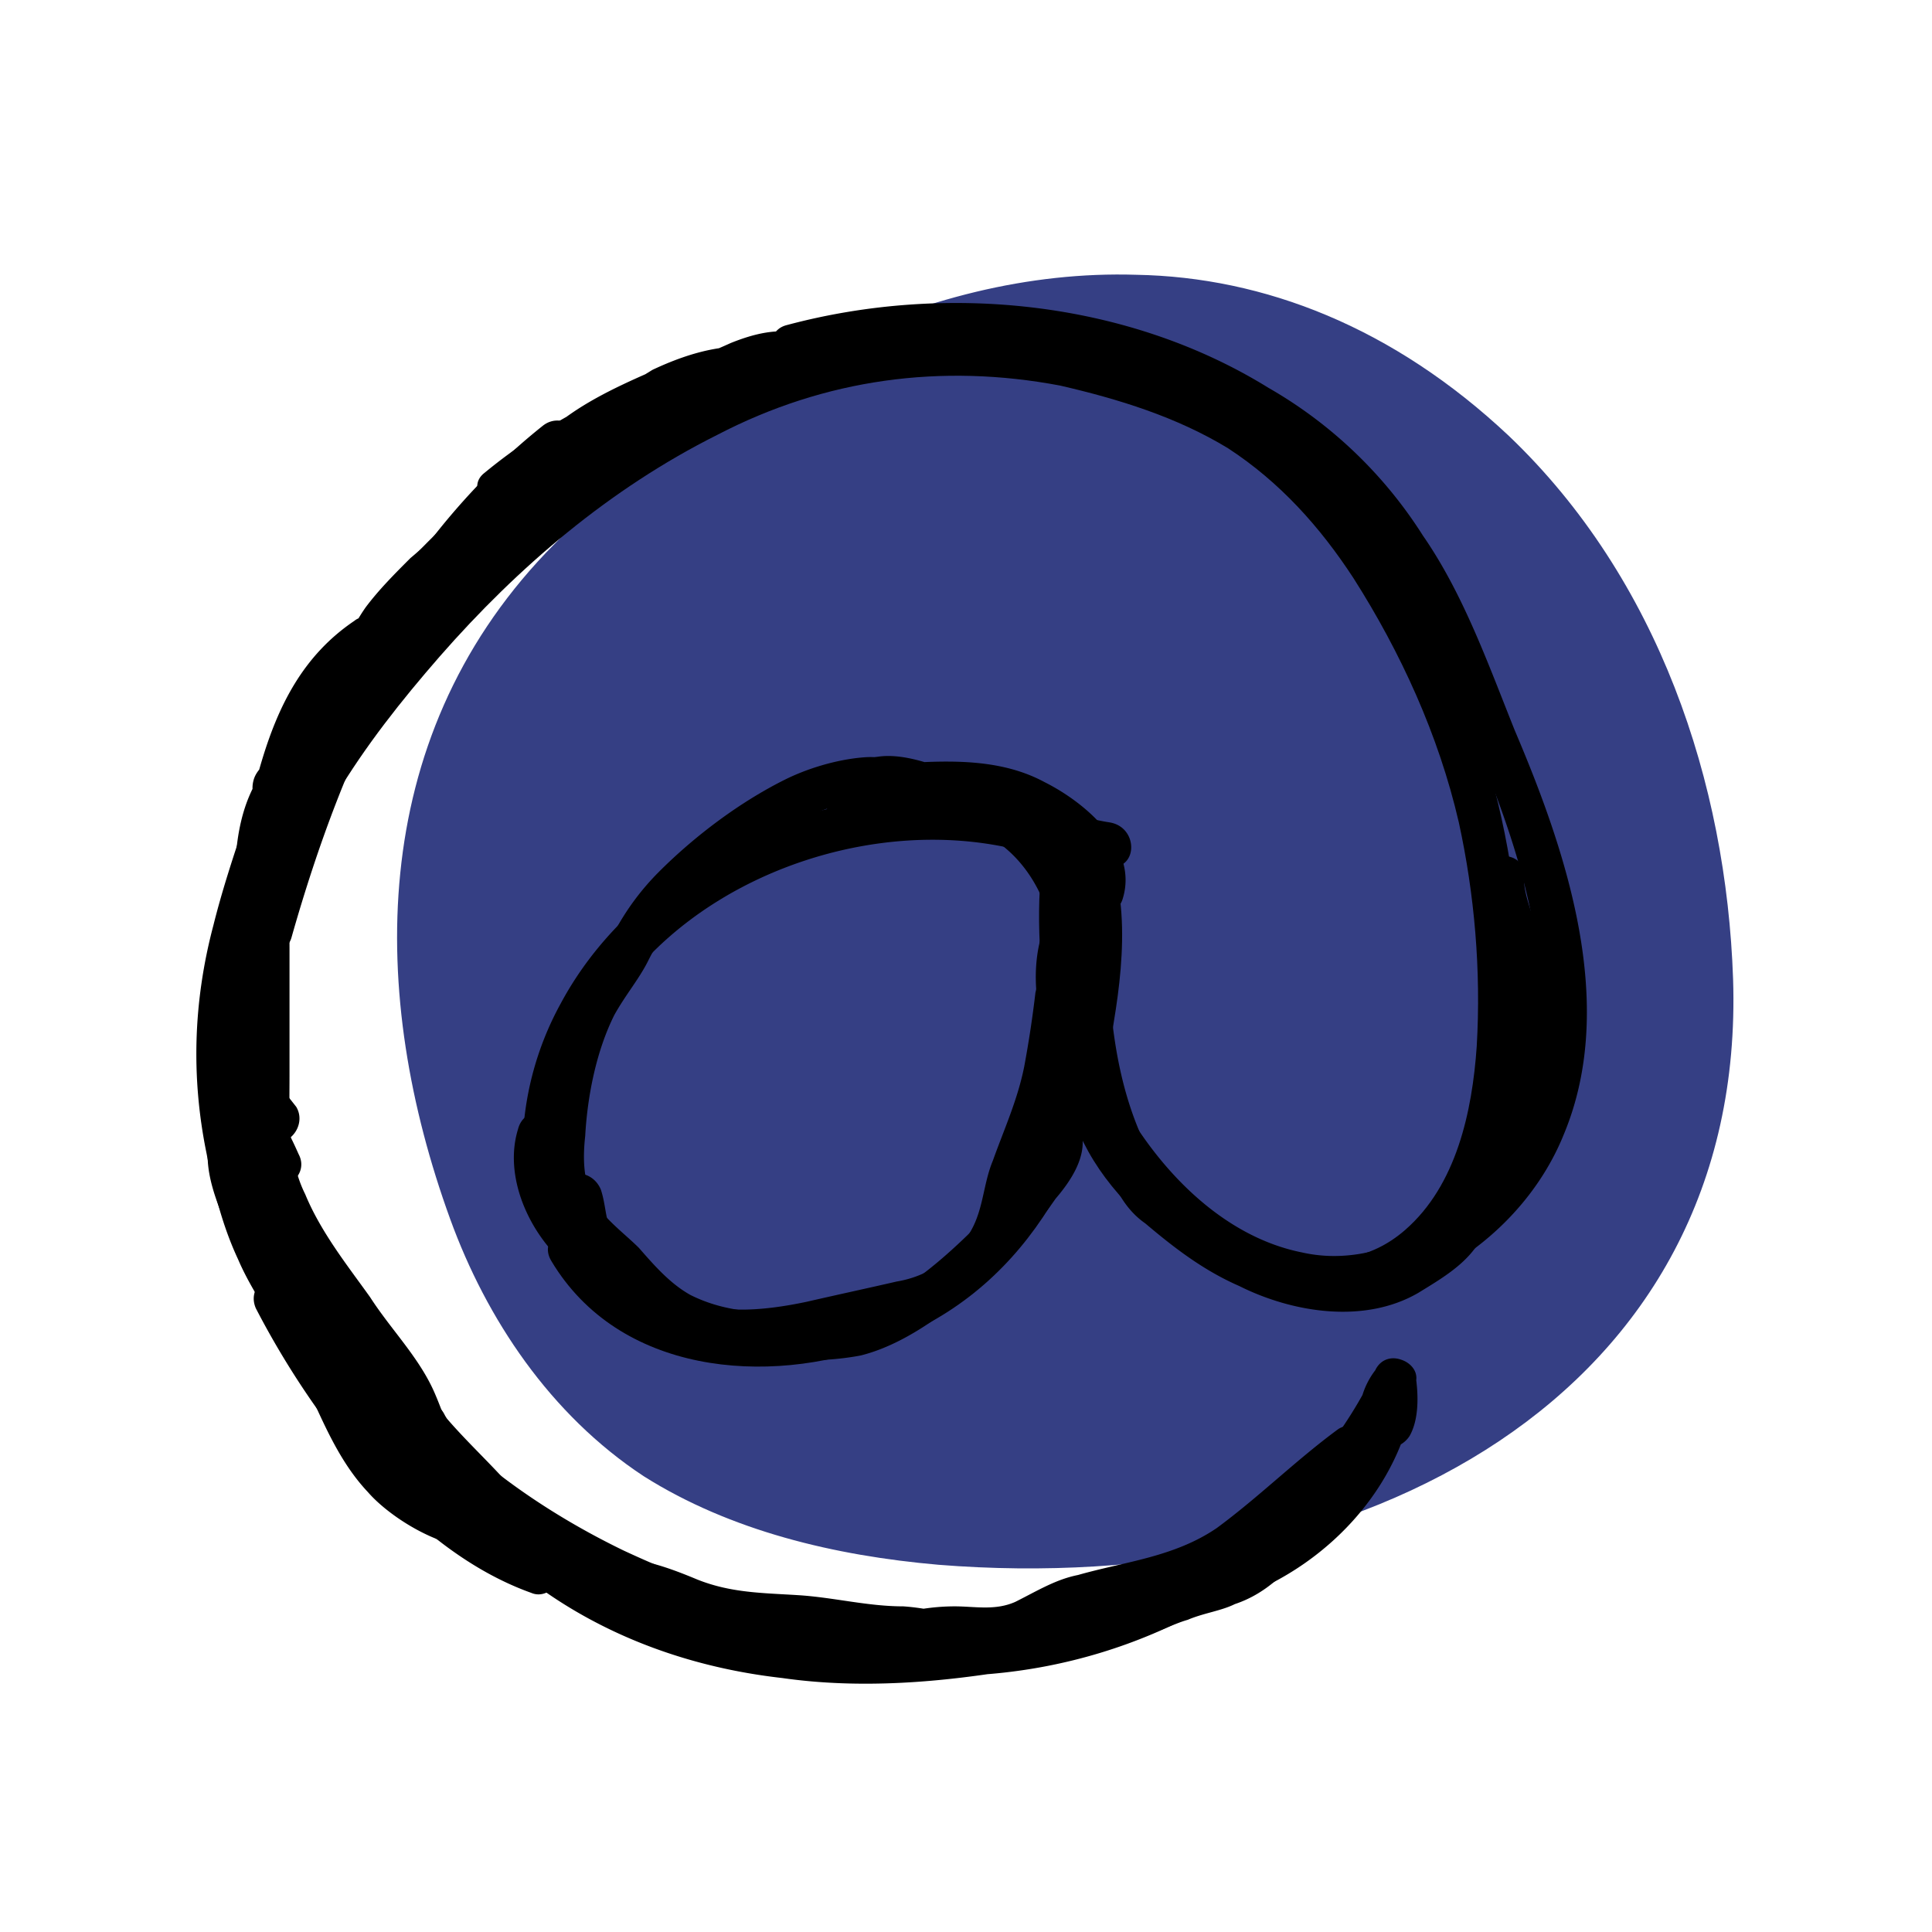
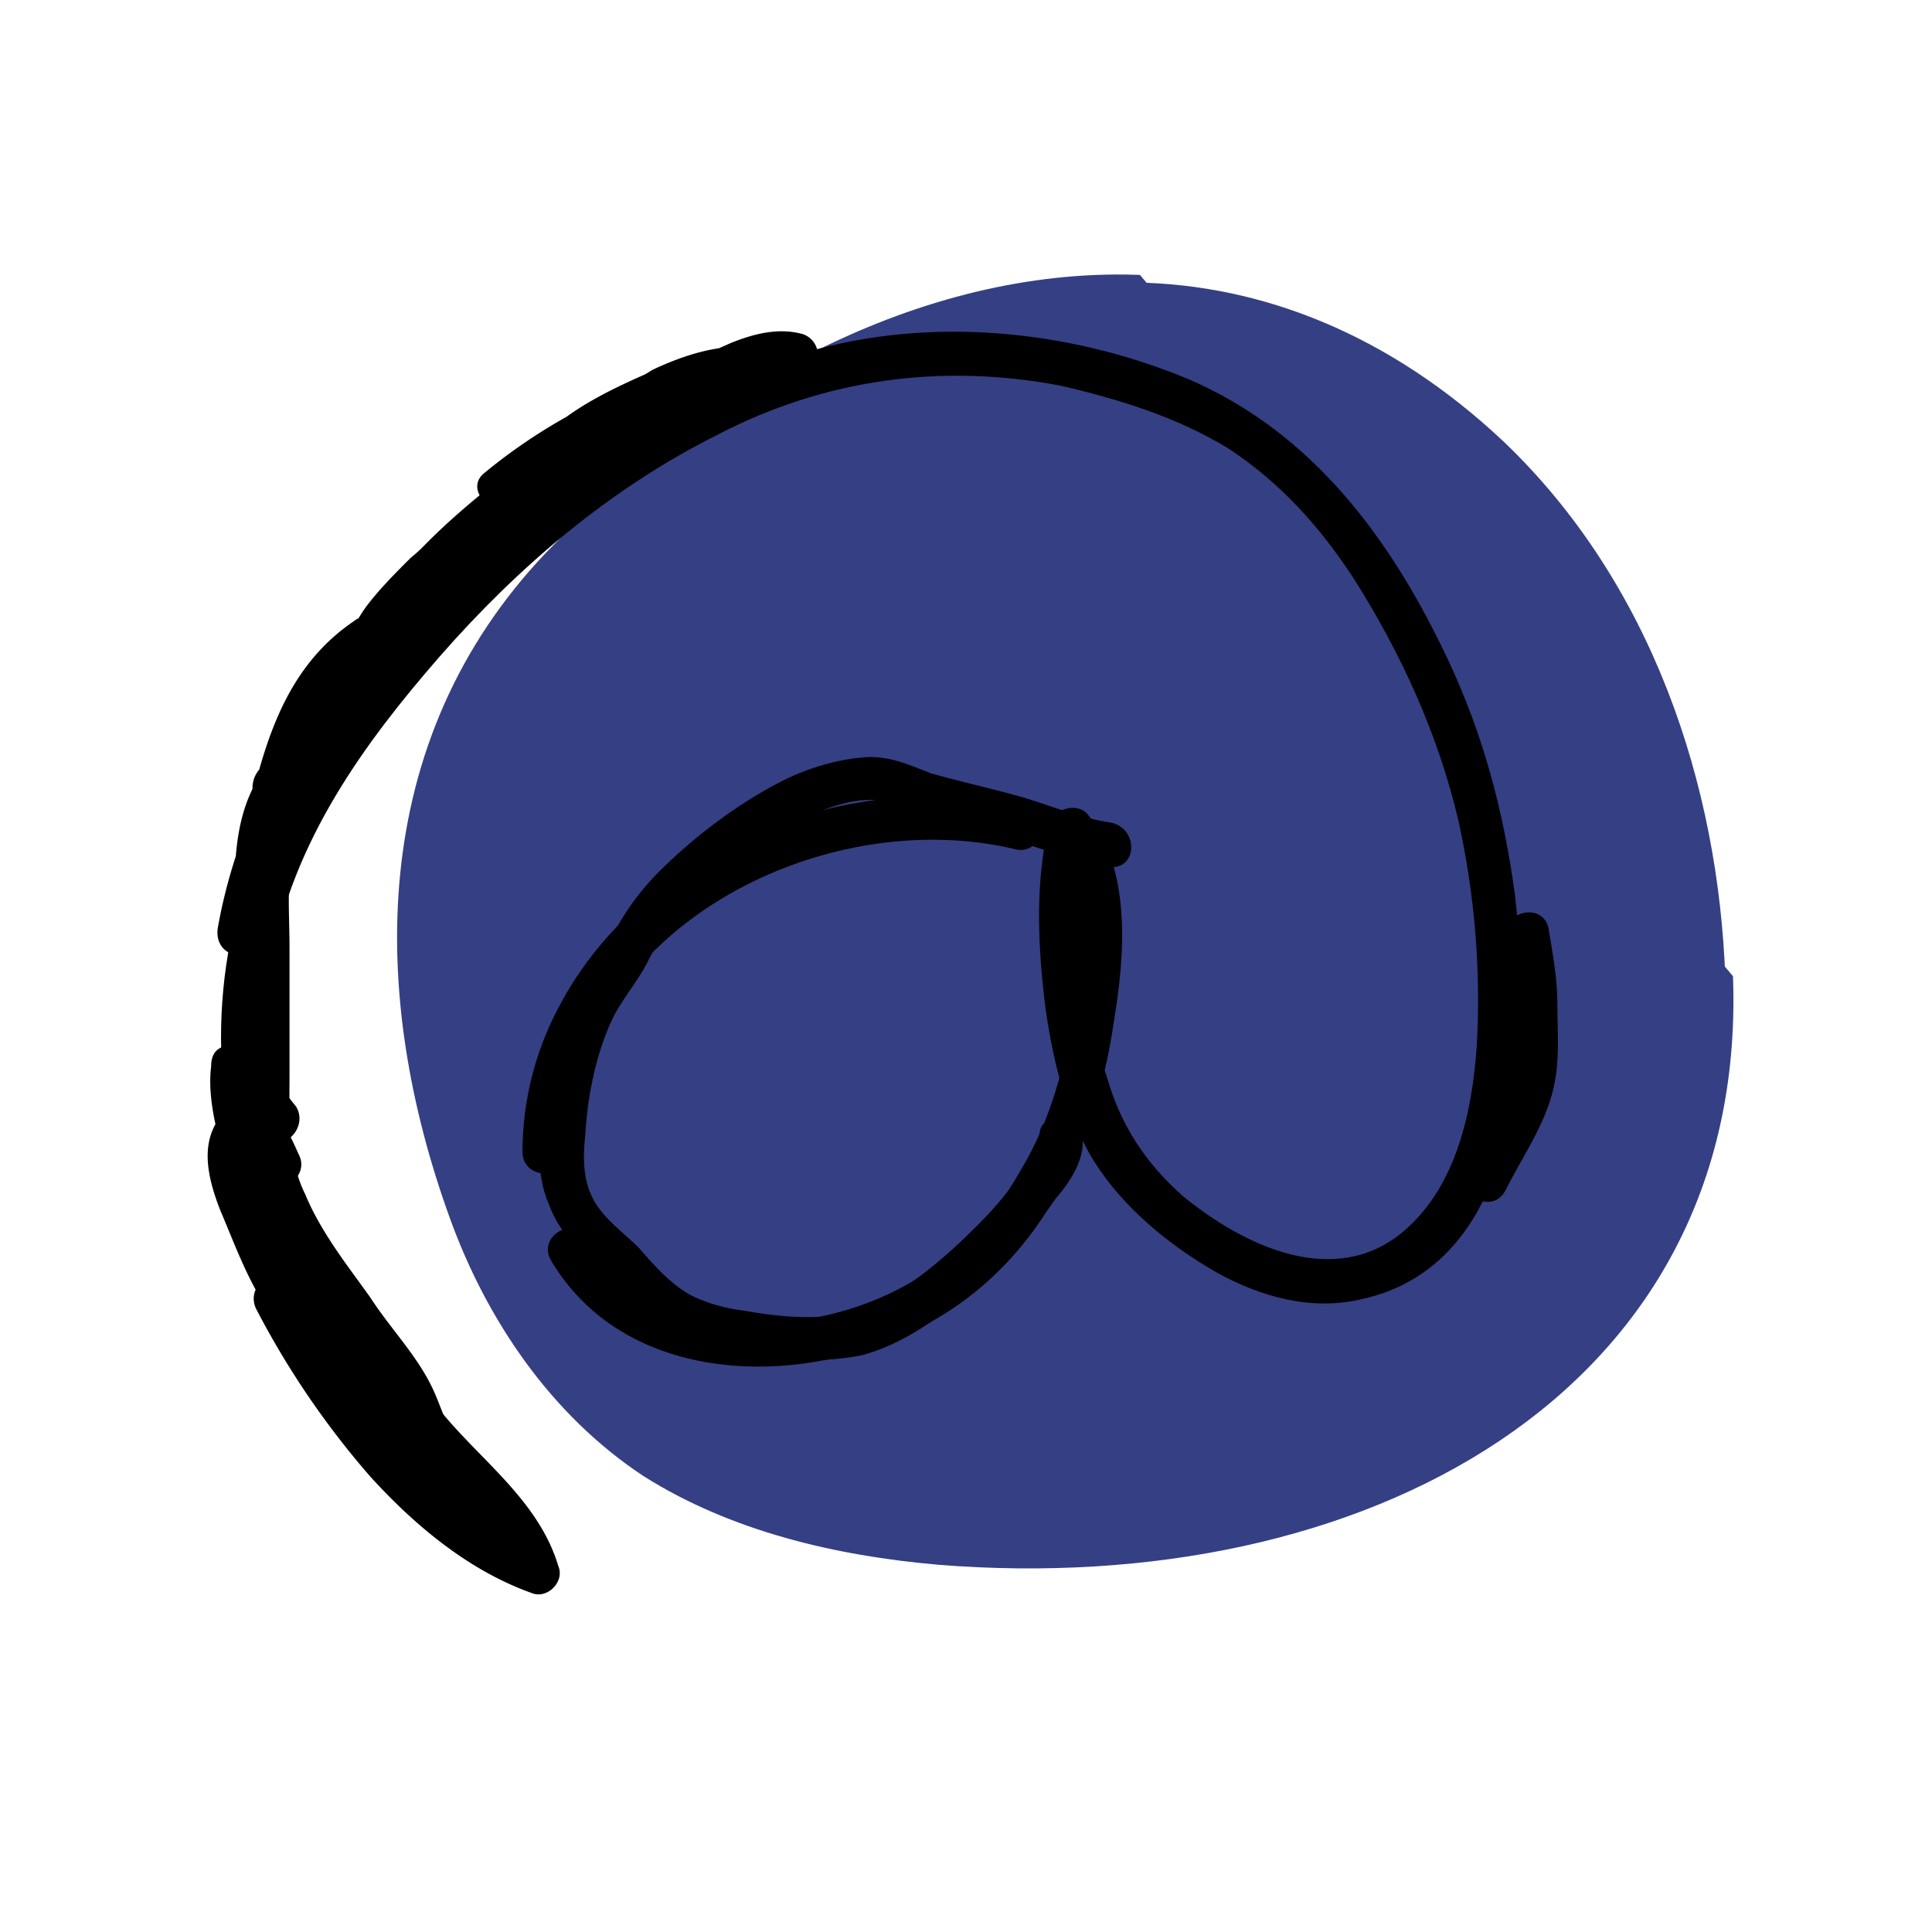
<svg xmlns="http://www.w3.org/2000/svg" width="100" height="100" viewBox="0 0 100 100" fill="none">
  <g clip-path="url(#clip0_9_34237)">
    <g style="mix-blend-mode:multiply">
      <path d="M58.812 14.623c-11.015-.348-22.03 5.681-30.261 14.261-9.16 9.623-9.044 22.609-4.87 34.087 1.855 5.102 5.102 9.971 9.855 13.102 4.406 2.782 9.74 4.057 15.073 4.521C70.406 82.334 90 71.9 89.304 50.681c-.347-10.087-3.826-20.522-11.478-27.826-5.913-5.565-12.522-8.116-19.014-8.232z" fill="#353f84" />
-       <path d="M58.812 14.623c-11.015-.348-22.03 5.681-30.261 14.261-9.16 9.623-9.044 22.609-4.87 34.087 1.855 5.102 5.102 9.971 9.855 13.102 4.406 2.782 9.74 4.057 15.073 4.521C70.406 82.334 90 71.9 89.304 50.681c-.347-10.087-3.826-20.522-11.478-27.826-5.913-5.565-12.522-8.116-19.014-8.232z" stroke="#353f84" stroke-width=".8" stroke-miterlimit="10" />
+       <path d="M58.812 14.623c-11.015-.348-22.03 5.681-30.261 14.261-9.16 9.623-9.044 22.609-4.87 34.087 1.855 5.102 5.102 9.971 9.855 13.102 4.406 2.782 9.74 4.057 15.073 4.521C70.406 82.334 90 71.9 89.304 50.681z" stroke="#353f84" stroke-width=".8" stroke-miterlimit="10" />
    </g>
-     <path d="M41.304 19.029c6.493-1.74 13.681-1.391 19.826 1.275a24.89 24.89 0 018.232 5.45c2.32 2.55 3.71 5.449 5.102 8.463 2.666 5.797 5.449 12.174 5.333 18.551 0 3.015-.811 5.913-2.782 8.232-2.435 2.667-6.03 4.638-9.624 3.826-4.058-.811-7.304-4.174-9.275-7.652-1.74-2.899-3.942-7.884-.464-10.319 1.16-.927 0-2.898-1.16-1.971-3.477 2.435-3.362 6.493-1.97 10.087 1.507 3.826 3.942 7.304 7.304 9.74 3.247 2.434 7.536 3.361 11.362 1.738 3.479-1.507 6.377-4.29 7.769-7.768 2.782-6.724.116-14.609-2.551-20.87-1.392-3.478-2.667-7.072-4.754-10.086a22.994 22.994 0 00-8-7.653c-7.304-4.521-16.696-5.449-24.927-3.246-1.392.348-.812 2.55.58 2.203zM15.101 48.478c2.667-9.391 6.841-18.666 14.61-24.811 1.159-.928-.465-2.551-1.624-1.623-8 6.376-12.406 16.116-15.072 25.739-.464 1.507 1.739 2.087 2.086.695zm4.639 25.276c5.796 6.724 14.376 10.318 22.84 12.29 7.652 1.739 15.768.231 22.145-4.29 3.594-2.435 6.608-5.797 8.463-9.74a21.01 21.01 0 01-2.087-.58c0 .465-.115.928 0 1.392 0 .116-.115.348-.115.348.115.232 1.855-.232 1.739 0 0-.116 0-.58.348-.928a15.005 15.005 0 01-1.971-.811c-.464 4.29-3.943 7.768-7.769 9.16-1.739.579-3.362 1.39-5.101 1.97a30.66 30.66 0 01-5.218 1.392c-7.072 1.507-14.84 1.39-21.333-2.087a20.957 20.957 0 01-8.696-8.696c-.695-1.276-2.666-.116-1.97 1.16 4.058 7.42 11.246 11.593 19.478 12.521 4.058.58 8.232.232 12.29-.464a53.326 53.326 0 005.797-1.507c1.855-.58 3.71-1.507 5.565-2.203 4.754-1.739 8.696-6.029 9.16-11.246.115-.928-1.276-1.508-1.856-.812-.927.928-1.623 2.899-.463 3.942.58.58 1.507.464 1.97-.232.464-.811.464-1.97.348-2.898 0-1.044-1.507-1.623-2.087-.58-3.13 6.609-9.275 11.246-16.347 12.87-7.537 1.855-15.653-.232-22.61-3.479-4.057-1.97-7.883-4.637-10.898-8.116-.927-1.043-2.55.58-1.623 1.624z" fill="#000" />
    <path d="M28.55 65.29c3.479 5.797 11.131 6.493 17.044 4.29 7.304-2.55 11.015-9.392 12.058-16.696.58-3.478.928-7.884-1.391-10.782-.58-.58-1.74-.232-1.971.58-.696 2.898-.58 6.028-.232 9.043.348 2.782 1.044 5.913 2.55 8.348 1.508 2.434 3.943 4.405 6.378 5.797 2.318 1.275 4.87 1.97 7.42 1.391 8.811-1.855 8.811-14.145 8-20.985-.58-4.29-1.623-8.232-3.479-12.174-2.898-6.145-6.956-11.71-13.449-14.493-6.145-2.55-13.333-3.247-19.71-1.392-6.493 1.856-12.174 5.798-17.043 10.435-4.638 4.522-9.276 9.74-11.595 15.884-2.434 6.261-2.203 13.45.464 19.594.812 1.624 1.623 3.131 2.667 4.638.812 1.16 2.783.116 1.97-1.16-3.71-5.449-5.332-11.477-4.173-17.97 1.16-6.145 4.754-11.13 8.696-15.652 4.058-4.638 8.811-8.696 14.376-11.479 5.566-2.898 11.595-3.71 17.74-2.55 3.014.695 6.029 1.623 8.695 3.246 2.667 1.74 4.754 4.058 6.493 6.725 2.435 3.826 4.406 8.116 5.45 12.637.81 3.71 1.159 7.653.927 11.595-.232 3.362-1.044 7.188-3.71 9.507-3.595 3.13-8.348.811-11.479-1.74-1.97-1.739-3.246-3.71-3.942-6.144-.927-2.783-1.275-5.797-1.275-8.696 0-1.275.116-2.55.464-3.826l-1.855.464c1.623 2.087 1.275 5.68.927 8.116-.348 3.13-1.16 6.145-2.782 8.811-3.015 5.334-8.696 8.232-14.841 7.768-3.014-.231-5.797-1.623-7.536-4.29-.696-1.275-2.667-.115-1.855 1.16z" fill="#000" />
    <path d="M53.13 41.754c-8.927-2.087-19.71 1.97-24.116 10.203a15.993 15.993 0 00-1.97 7.652c0 1.507 2.318 1.507 2.318 0 0-11.247 12.986-18.087 23.189-15.653 1.391.348 1.97-1.855.58-2.202z" fill="#000" />
    <path d="M57.42 42.565c-1.507-.232-2.898-.811-4.406-1.275-1.623-.464-3.246-.812-4.87-1.276-1.158-.463-2.202-.927-3.477-.811-1.392.116-2.899.58-4.058 1.16-2.32 1.159-4.638 2.898-6.493 4.753-.928.927-1.7 1.97-2.319 3.13-.348.58-.58 1.16-.927 1.623-.464.696-.928 1.276-1.276 1.971-.927 2.32-1.507 4.754-1.623 7.189-.116 1.16 0 2.319.464 3.362.464 1.276 1.391 2.203 2.435 3.247.927.927 1.97 2.203 3.13 3.014.928.58 1.971 1.044 3.13 1.275 2.32.464 4.986.696 7.42.232 2.783-.695 5.45-3.014 7.537-4.985.927-.928 1.74-1.971 2.55-3.13.696-.812 1.508-1.972 1.392-3.131-.116-1.391-2.435-1.391-2.203 0 0 .812-.696 1.507-1.16 2.087a19.478 19.478 0 01-2.086 2.435c-1.623 1.623-3.71 3.478-5.913 4.29-1.855.695-4.174.463-6.145.116-.928-.116-1.855-.348-2.783-.812-1.043-.58-1.855-1.507-2.666-2.435-.812-.811-1.971-1.623-2.435-2.666-.464-.928-.464-2.087-.348-3.131.116-2.087.58-4.406 1.507-6.26.58-1.044 1.275-1.856 1.74-2.783.579-1.16 1.275-2.203 2.202-3.015 1.623-1.623 3.478-3.014 5.45-4.174 1.159-.58 2.55-1.16 3.825-1.16 1.276 0 2.667.812 3.942 1.16 1.392.464 2.9.696 4.29 1.16 1.392.463 2.783.927 4.174 1.159 1.508.116 1.508-2.087 0-2.319zM77.942 61.58c.928-1.855 2.203-3.594 2.55-5.681.233-1.276.117-2.667.117-3.942 0-1.276-.232-2.551-.464-3.943-.348-1.39-2.55-.811-2.203.696.232 1.044.348 2.087.348 3.247 0 1.159.116 2.318 0 3.478-.232 1.855-1.507 3.362-2.319 4.985-.696 1.392 1.275 2.551 1.971 1.16zM15.45 59.725c-.464-1.044-.928-1.971-1.74-2.783-.58-.464-1.739-.348-1.855.464-.464 2.203-.928 4.985.58 6.84.464.696 1.855.812 2.087-.231.348-2.203-.116-4.29-1.276-6.03-.58-.811-1.507-.811-1.97 0-.928 1.392-.464 3.131.115 4.638.696 1.623 1.276 3.247 2.203 4.754.928 1.391 2.087 2.782 3.247 4.058 1.043 1.16 2.318 2.55 3.942 3.014 1.39.348 1.97-1.855.58-2.203-1.16-.347-2.088-1.507-2.9-2.434-.927-1.044-1.97-2.203-2.782-3.478-.811-1.16-1.391-2.551-1.855-3.943-.348-.811-1.16-2.434-.58-3.362h-1.97c.811 1.391 1.275 2.783 1.043 4.29l2.087-.232c-1.16-1.391-.812-3.362-.464-4.985l-1.855.463c.696.58 1.043 1.508 1.391 2.32.696 1.275 2.667.115 1.971-1.16z" fill="#000" />
    <path d="M15.333 57.29c-.811-1.044-1.623-1.971-2.434-2.899-.348-.347-.928-.463-1.276-.231-.464.115-.695.463-.695 1.043-.116.927 0 1.971.231 3.014.232 1.237.541 2.474.928 3.71.812 2.087 1.971 4.87 4.174 5.682 1.391.464 1.97-1.74.58-2.203.232.116-.116-.116 0 0l-.232-.232c-.232-.116.116.116-.116 0l-.232-.232c-.348-.348-.464-.464-.696-1.043-.58-.928-1.043-1.855-1.391-2.899a18.869 18.869 0 01-.812-3.478c-.116-.58-.348-1.508-.232-2.32l-1.855.697c.696.927 1.508 1.739 2.087 2.55.348.58 1.044.812 1.623.464.464-.348.696-1.043.348-1.623z" fill="#000" />
    <path d="M14.406 64.826c1.507 5.102 3.13 11.942 8.348 14.493.695.348 1.739 0 1.739-.928-.116-1.855-1.508-3.594-2.551-4.985-1.044-1.276-2.55-3.13-4.174-3.479-1.043-.231-1.855.812-1.275 1.624 2.319 3.942 5.68 7.188 9.507 9.507 1.044.695 2.319-.812 1.391-1.74-2.55-2.434-5.101-4.637-7.536-7.072-1.043-1.043-2.203-2.087-2.782-3.362-.58-1.043-1.044-2.203-2.203-2.783-1.044-.347-2.087.58-1.624 1.624a44.249 44.249 0 005.913 8.695c2.32 2.55 5.102 4.87 8.348 6.03.812.347 1.74-.58 1.391-1.392-1.043-3.478-4.173-5.565-6.26-8.232-.348-.58-1.044-.812-1.623-.464-.464.232-.696 1.044-.348 1.508 1.043 1.39 2.203 2.55 3.362 3.826 1.044 1.159 2.203 2.434 2.783 3.942l1.39-1.392c-3.014-1.043-5.564-3.362-7.651-5.68-2.087-2.436-3.942-5.102-5.334-8a13.876 13.876 0 01-1.507 1.506c.928.464 1.16 1.74 1.623 2.551.812 1.275 1.971 2.319 3.13 3.362 2.32 2.435 4.87 4.638 7.305 6.957.464-.618.928-1.198 1.391-1.74a26.677 26.677 0 01-8.811-8.81 14.38 14.38 0 01-1.275 1.738c.347 0 .927.464 1.39.812a38.316 38.316 0 011.74 1.855 9.82 9.82 0 011.391 2.087c.155.232.31.502.464.812 0 .154.039.309.116.463.116.232 0 .116 0 .232a12.94 12.94 0 001.739-1.043c-2.319-1.16-3.71-3.478-4.754-5.797-1.159-2.32-1.855-4.87-2.55-7.305-.348-1.507-2.551-.811-2.203.58zm18.087-44.29c-1.044 1.044-1.855 2.319-2.551 3.594-.464.928.58 2.203 1.623 1.624 1.391-1.044 3.015-1.856 3.71-3.595.348-.811-.695-1.623-1.39-1.39-4.059 1.506-6.494 4.753-9.856 7.188.541.463 1.044.966 1.507 1.507a5.947 5.947 0 011.391-1.392l-1.623-1.623c-1.97 1.971-4.521 3.13-5.797 5.565-.58 1.044.464 2.087 1.508 1.508 1.159-.58 2.318-1.623 3.362-2.551 1.16-.927 2.55-1.971 3.478-3.246 1.275-1.624-.464-2.783-2.087-2.203-1.739.695-3.13 2.203-4.522 3.362-.811.812-1.623 1.623-2.319 2.55-.811 1.16-1.39 2.552-1.854 3.943-.464 1.043.811 1.739 1.623 1.275 1.507-.696 2.202-2.319 3.246-3.478 1.275-1.623 3.014-2.667 4.406-4.058 1.043-1.044-.464-2.55-1.623-1.623-2.087 1.739-4.522 3.13-6.261 5.333-1.74 2.319-2.435 5.102-3.71 7.652.695.232 1.39.503 2.087.812 1.739-4.986 5.797-8.812 8.927-12.986.812-1.043-.927-2.203-1.739-1.391-4.522 3.826-8.464 8.58-9.74 14.493-.347 1.391 1.856 1.97 2.204.58.811-3.015 2.434-5.682 3.478-8.58.348-.928-.927-1.855-1.623-1.276-5.333 3.595-5.102 10.435-7.073 15.884.696.232 1.43.426 2.203.58.464-3.014 1.508-5.797 3.015-8.464.58-.927-.58-2.318-1.507-1.623-.58.58-1.624 1.044-1.856 1.855-.232.812.232 1.508 1.044 1.623 1.275.116 2.319-1.275 2.55-2.434.117-1.16-1.275-1.392-1.97-.812-3.363 2.667-2.551 7.652-2.435 11.362.116 1.392 2.319 1.392 2.319 0-.232-3.13-1.044-7.536 1.739-9.739a35.63 35.63 0 00-1.971-.811c0-.232-.116 0-.232.116-.348.58-.58-1.16.812.347.154.31.27.58.347.812 0 .464-.348.464.116.232.232-.116.464-.464.696-.58a28.87 28.87 0 01-1.623-1.507c-1.508 2.783-2.667 5.797-3.247 9.044-.232 1.507 1.623 1.97 2.203.58 1.623-4.639 1.392-11.48 5.913-14.494a23.372 23.372 0 00-1.623-1.275c-1.043 2.899-2.667 5.565-3.478 8.58.696.232 1.43.425 2.203.58 1.16-5.566 4.87-9.856 9.043-13.45a34.19 34.19 0 00-1.739-1.391c-3.362 4.406-7.304 8.348-9.16 13.565-.463 1.16 1.508 1.971 2.088.812 1.16-2.435 1.855-5.102 3.594-7.305 1.623-2.087 3.942-3.478 6.029-5.101l-1.623-1.623c-1.392 1.275-2.899 2.319-4.174 3.71-.928 1.16-1.623 2.898-3.015 3.594.541.387 1.082.812 1.623 1.275.464-1.275 1.044-2.55 1.856-3.71.58-.695 1.275-1.275 1.97-1.855.696-.695 1.392-1.391 2.088-1.97.463-.233.811-.465 1.159-.696.695-.348.58 0 .232-.812s-.116-.928-.464-.58c-.232.31-.464.58-.696.812A41.43 41.43 0 0123.217 29c-1.043.927-2.087 1.971-3.362 2.667.541.463 1.043.966 1.507 1.507 1.276-2.203 3.826-3.362 5.566-5.102 1.043-1.043-.58-2.55-1.624-1.623-.695.58-1.16 1.16-1.739 1.855-.58.928.696 2.203 1.623 1.623 3.13-2.318 5.566-5.565 9.276-6.956l-1.392-1.391c-.463.927-1.855 1.623-2.666 2.203.54.463 1.043.966 1.507 1.507.696-1.16 1.275-2.319 2.203-3.246 1.043-.928-.464-2.551-1.623-1.508z" fill="#000" />
    <path d="M29.478 24.13c1.044 0 1.971-.116 2.899-.58 1.043-.58 2.319-1.043 3.362-1.739 1.044-.58 1.623-.811 2.667-.927.811-.116 1.739-.232 2.319-.812.58-.58.347-1.623-.464-1.855-2.203-.695-4.522 0-6.493.928-.927.58-1.97 1.16-2.898 1.855-.464.348-1.508 1.97-2.32 1.855.387.232.735.425 1.044.58 0 0 0 .927-.116.811.116 0 .232-.116.232-.116.116-.116.348-.232.464-.348.464-.309.966-.618 1.507-.927a21.196 21.196 0 013.247-1.623c1.159-.58 2.434-.58 3.942-.928 1.043-.232 2.666-.232 3.246-1.275a1.132 1.132 0 00-.58-1.74c-1.275-.347-2.55 0-3.71.464-1.275.58-2.55 1.044-3.826 1.74-1.391.695-2.667 1.39-3.942 2.319-1.507 1.043-3.13 1.623-4.754 2.55.464.541.928 1.121 1.392 1.74a21.767 21.767 0 014.87-3.131l-1.392-1.855c-3.247 3.13-7.189 5.45-9.971 9.16-2.55 3.246-5.102 6.724-6.377 10.666-.348 1.043-.812 1.97-.927 3.014-.232 1.044-.232 2.087-.116 3.13v7.421c0 2.087-.232 4.29.232 6.377.58 2.319 1.97 4.058 3.246 5.913.58 1.044 1.275 1.971 1.97 2.898.696.928 1.392 1.856 1.972 2.9.927 1.854 1.391 3.825 3.014 5.332 1.16.928 2.667-.58 1.624-1.623-1.392-1.16-1.74-2.898-2.435-4.406-.812-1.739-2.203-3.13-3.247-4.753-1.159-1.623-2.55-3.362-3.362-5.333-.927-1.856-.812-4.058-.812-6.145v-6.61c0-2.086-.231-4.173.464-6.144.696-1.971 1.392-3.826 2.551-5.565 1.16-1.74 2.203-3.363 3.362-4.986 2.899-3.942 6.957-6.377 10.435-9.623 1.044-.928-.232-2.319-1.391-1.74a28.654 28.654 0 00-5.333 3.48c-1.044.81.347 2.318 1.39 1.738 1.392-.695 2.783-1.16 4.059-1.97 1.16-.812 2.319-1.624 3.594-2.32a49.24 49.24 0 013.594-1.623c.928-.463 2.203-1.043 3.13-.811a13.609 13.609 0 01-.58-1.624c.233-.231.233-.27 0-.116a1.91 1.91 0 00-.579.116 2.57 2.57 0 01-.811.116c-.696.155-1.392.27-2.087.348-1.16.232-2.087.464-3.13.928-1.856.811-3.827 1.739-5.334 3.13-.696.464-1.16 1.276-.696 2.087.696 1.391 2.435.464 3.247-.348.58-.463.927-1.043 1.623-1.507.695-.464 1.43-.928 2.203-1.391 1.391-.812 3.246-1.392 4.87-.812a77.469 77.469 0 00-.465-1.97c.116-.117 0 0-.115 0-.116 0-.348.115-.58.115a5.373 5.373 0 01-1.044.116c-.927.116-1.623.464-2.434.928-.812.58-1.855.927-2.783 1.507-.928.464-1.507.695-2.667.695-1.391 0-1.391 2.32 0 2.32z" fill="#000" />
-     <path d="M27.971 55.55c0 2.668-1.623 6.61 1.275 8.349 1.044.58 2.087-.58 1.508-1.508-.232-.58-.464-1.39-.696-2.203-.232-.811-.696-1.623-1.275-2.318-.696-.58-1.74-.348-1.971.58-.928 3.014 1.275 6.84 4.173 8.115.464.232.928.232 1.276-.231.348-.348.464-.928.232-1.392-.232-.464-.696-.811-.928-1.391-.232-.58-.232-1.276-.463-1.971-.232-.58-.812-.928-1.392-.812-.58.232-1.043.812-.811 1.392.231.695.231 1.507.58 2.202.231.696.695 1.16 1.043 1.74a13.876 13.876 0 001.507-1.508c-1.044-.463-1.855-1.275-2.435-2.318-.348-.58-.58-1.044-.695-1.74-.116-.463 0-1.043.116-1.507l-1.856.464c.464.464.58 1.043.812 1.739.232.812.464 1.507.928 2.319.463-.541.966-1.082 1.507-1.623-.464-.232-.464-.348-.58-.812v-1.391c0-1.392.348-2.783.464-4.174 0-1.507-2.319-1.507-2.319 0zM43.16 39.898l-.348.348c-.464.696-.348 1.74.58 1.971 1.275.348 2.666.232 4.057.116 1.392-.116 3.015-.463 4.174.348 1.276.812 1.623 1.74 2.087 3.13.232.696.58 1.276.812 1.856.232.811.116 1.739.116 2.666 0 1.392 2.203 1.392 2.319 0 .115-2.898-1.044-5.913-3.13-7.884-1.083-1.005-2.32-1.662-3.711-1.97-.812-.117-1.74-.233-2.55-.349-.928-.116-1.972.116-2.783-.116l.695 1.624c.232-.464 1.16-.232 1.623-.116.928.348 1.508.695 2.551.695 1.507.116 2.435 1.74 3.71 2.435 1.044.464 2.435-.927 1.392-1.739-.812-.696-1.624-1.043-2.435-1.507l-2.435-1.392c-1.971-.927-3.71-.463-5.797-.347-1.391 0-1.391 2.203 0 2.203 2.55 0 5.333-.58 7.884.115 1.275.464 4.406 2.203 3.942 3.943a17.072 17.072 0 001.855-.58c-1.043-.928-1.391-2.435-2.435-3.478-.811-.928-2.55.231-1.739 1.39 1.623 2.436 1.507 5.218 1.276 8-.232 1.508-.232 3.015-.58 4.407-.116.695-.232 2.203-.812 2.55.619.31 1.198.657 1.74 1.044 0-.696.347-1.392.58-2.087.231-.812.347-1.74.463-2.55.232-1.74.232-3.363.232-5.102 0-.928-1.276-1.508-1.971-.812-.58.812-.696 1.74-.928 2.667a56.727 56.727 0 01-.58 3.826c-.347 1.739-1.043 3.246-1.623 4.87-.58 1.39-.463 2.898-1.507 4.173-.928 1.16-2.087 1.855-3.478 2.087-1.508.348-3.13.696-4.638 1.044-2.203.464-5.101.811-6.956-.58-1.276-.812-2.435 1.16-1.16 1.971 2.087 1.507 5.102 1.391 7.536.928 1.74-.232 3.363-.696 5.102-1.044 1.507-.232 2.782-.696 3.942-1.623 1.16-.928 2.087-1.971 2.55-3.362.348-.812.348-1.74.58-2.551l1.044-2.435c.58-1.739.927-3.594 1.16-5.333l.231-1.623c.116-.348.116-1.16.348-1.392a19.128 19.128 0 00-1.855-.811c-.116 1.739-.116 3.478-.348 5.333-.116.812-.232 1.507-.464 2.319-.232.696-.464 1.275-.464 2.087 0 .811.928 1.391 1.624.927 1.16-.695 1.507-1.97 1.739-3.246.348-1.623.464-3.246.58-4.986.463-3.478.58-6.84-1.392-9.855l-1.855 1.392c1.044 1.043 1.391 2.434 2.435 3.478.696.696 1.74.348 1.97-.464.813-2.666-1.97-4.985-4.057-6.029-3.014-1.623-6.725-.927-9.971-.811v2.203c1.74-.116 3.362-.58 4.985.347.696.232 1.276.696 1.971 1.044.696.348 1.508.695 2.087 1.16.464-.542.928-1.122 1.392-1.74-.928-.464-1.508-1.275-2.32-1.855-.463-.348-.81-.58-1.39-.696-.58-.232-1.392-.116-1.971-.348-1.855-.695-4.174-1.275-5.334.696-.463.696 0 1.507.696 1.74.695.115 1.275.115 1.97.115.697-.116 1.508 0 2.204.116 1.275.232 2.55.58 3.594 1.392 1.855 1.507 2.783 4.057 2.667 6.492h2.319c0-.927 0-1.97-.116-2.898-.232-.812-.812-1.623-1.044-2.551-.464-1.391-.927-2.667-2.203-3.594-.58-.464-1.275-.928-1.97-1.16-.812-.232-1.624-.116-2.552-.116-1.623.116-3.478.464-5.101 0l.464 1.855c.077-.077.154-.193.232-.347.927-1.16-.696-2.667-1.508-1.623z" fill="#000" />
-     <path d="M55.102 45.812c0 4.29 0 8.811 1.507 12.87.695 1.738 1.16 3.593 2.666 4.637 1.508 1.275 3.015 2.435 4.87 3.246 2.782 1.392 6.493 1.971 9.275.348 1.507-.927 3.13-1.855 3.594-3.71.464-1.855.812-3.478 1.972-5.102 1.275-1.623.695-3.825.695-5.797 0-1.159.116-2.318 0-3.478-.116-1.16-.811-2.203-.811-3.478.115-1.391-2.203-1.391-2.203 0-.116.812.116 1.623.347 2.319.348.927.464 1.739.464 2.782 0 1.624.116 3.363.116 4.986 0 .927-.348 1.275-.811 1.97-.464.58-.696 1.392-1.044 2.088a18.41 18.41 0 00-.812 2.319c-.115.927-.231 1.623-1.043 2.203-1.043.811-2.319 1.507-3.71 1.507-1.391.116-2.899-.116-4.174-.58-1.507-.58-3.014-1.507-4.29-2.55-.58-.348-1.275-.812-1.623-1.276-.58-.696-.812-1.855-1.16-2.667-1.623-3.942-1.623-8.347-1.623-12.637 0-1.508-2.203-1.508-2.203 0zm-40.348-7.537c-1.044 1.276-1.624 2.667-2.087 4.29-.58 1.74-1.16 3.479-1.623 5.334-1.044 3.942-1.16 7.884-.348 11.826.348 1.855.811 3.71 1.623 5.449.695 1.623 1.739 3.014 2.55 4.522 1.392 2.55 2.204 5.449 4.175 7.536 1.507 1.739 5.912 4.29 7.883 1.97.928-1.159-.58-2.666-1.623-1.622-.58.811-2.898-.58-3.594-1.044-1.275-.695-1.97-2.087-2.666-3.362-.696-1.391-1.276-2.899-2.088-4.29-.811-1.623-1.855-3.13-2.666-4.87-1.74-3.826-2.319-8.695-1.623-12.87.348-2.086.927-4.173 1.623-6.26.58-1.623.927-3.594 2.087-4.986.927-1.159-.696-2.782-1.623-1.623zm17.043 44.638c1.74 0 3.13.928 4.754 1.391 1.855.58 3.71.348 5.565.58 1.043.116 1.971.348 3.014.464.928.116 1.855.116 2.783.232 1.971.463 3.826.58 5.797.463a24.49 24.49 0 005.218-1.275c.927-.232 1.739-.695 2.55-.927.812-.348 1.74-.464 2.435-.812 1.74-.58 2.899-1.855 3.942-3.246.58-.812 1.043-1.508 1.74-2.32.579-.695 1.043-1.275 1.275-2.202.347-.812-.812-1.855-1.624-1.275-2.203 1.623-4.058 3.478-6.26 5.101-2.203 1.507-4.754 1.74-7.189 2.435-1.16.232-2.087.811-3.246 1.391-1.044.464-2.087.232-3.13.232-1.276 0-2.435.232-3.71.58-1.392.348-3.015.116-4.407.116-1.507 0-1.507 2.203 0 2.203 1.392 0 2.899.231 4.29 0 1.392-.232 2.667-.696 4.058-.58 1.16 0 2.319.116 3.362-.348 1.16-.464 2.203-1.16 3.479-1.507 2.434-.696 4.87-.928 7.072-2.203 2.435-1.623 4.406-3.826 6.84-5.45a92.796 92.796 0 01-1.738-1.275c-.232.812-.928 1.392-1.392 1.971-.463.696-1.043 1.507-1.507 2.203-.58.696-1.16 1.391-1.97 1.74-.697.463-1.508.579-2.204.81-1.623.465-3.13 1.276-4.753 1.74-1.7.464-3.401.696-5.102.696-1.739 0-3.246-.58-4.985-.696-1.855 0-3.595-.464-5.45-.58-1.855-.116-3.478-.116-5.217-.811-1.391-.58-2.667-1.044-4.29-1.16-1.507 0-1.507 2.32 0 2.32z" fill="#000" />
  </g>
  <defs>
    <clipPath id="clip0_9_34237">
      <path fill="#fff" transform="translate(10 13)" d="M0 0h80v74.203H0z" />
    </clipPath>
  </defs>
</svg>